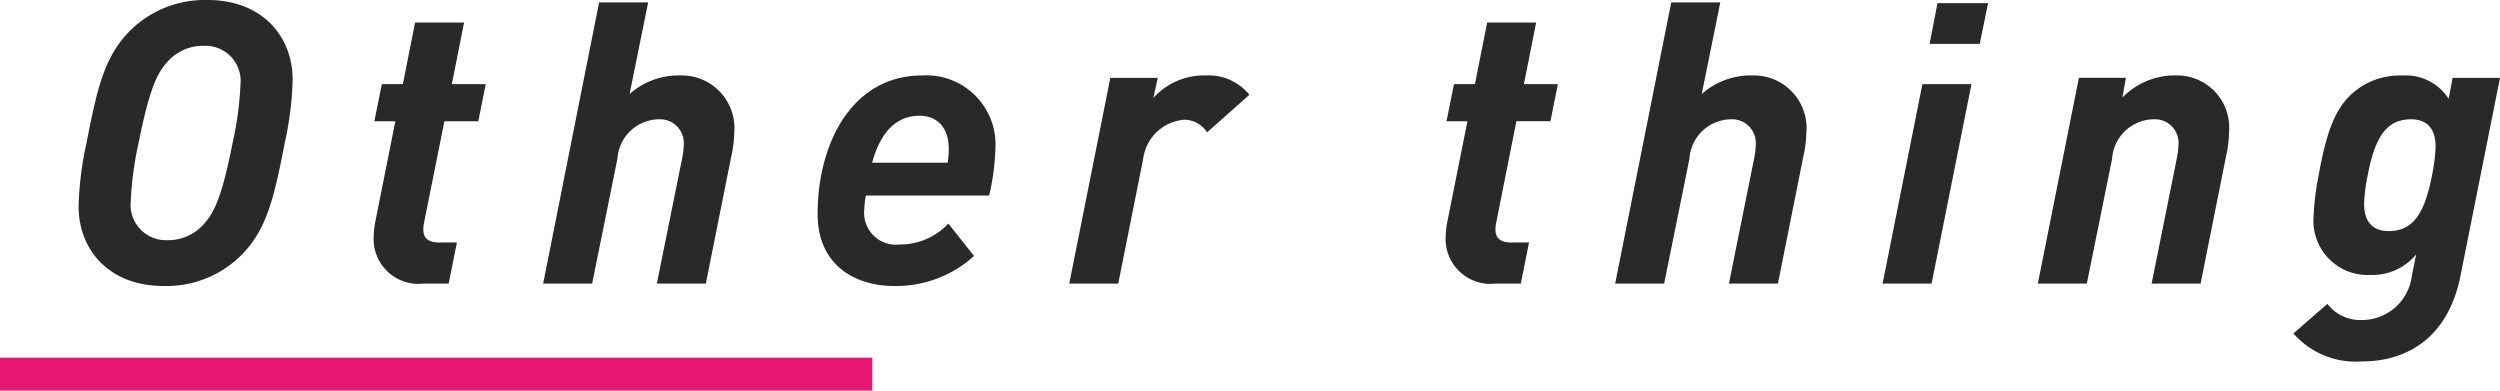
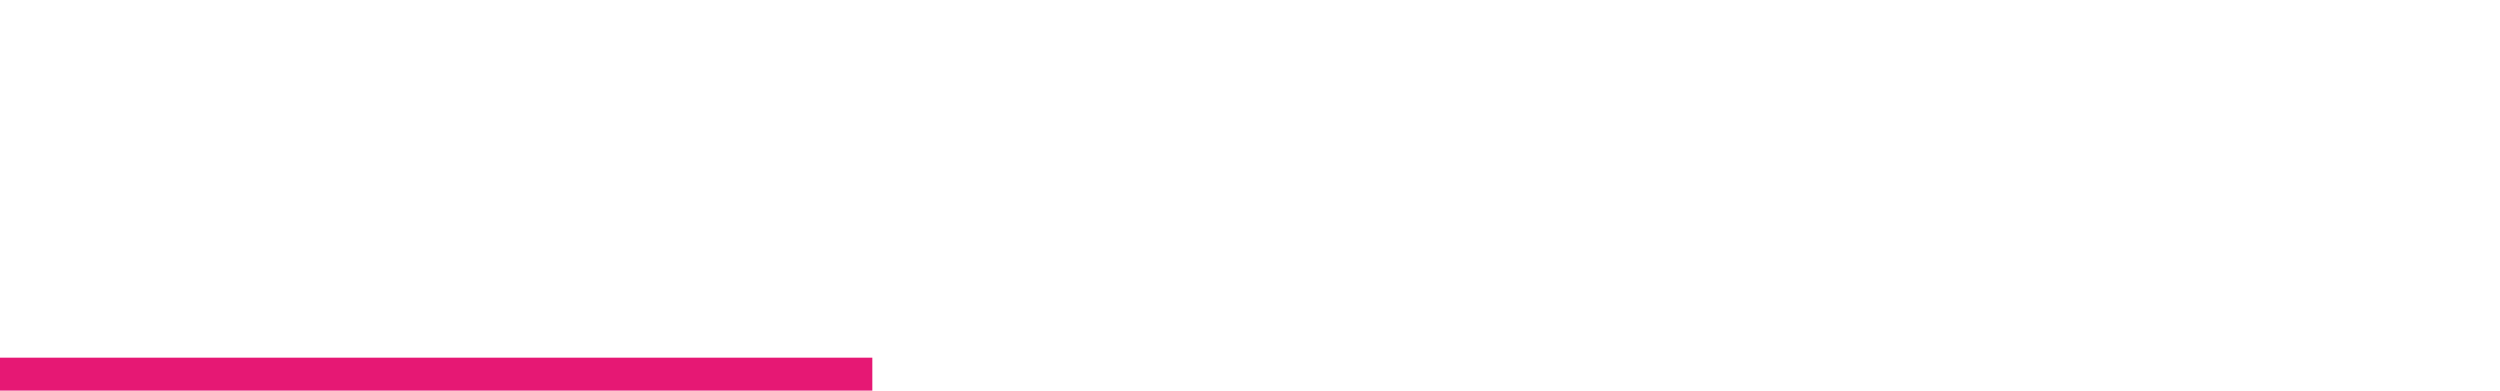
<svg xmlns="http://www.w3.org/2000/svg" viewBox="0 0 151.892 23.732">
  <defs>
    <style>.a{fill:#292929;}.b{fill:none;stroke:#e61874;stroke-width:2px;}</style>
  </defs>
  <g transform="translate(-623.5 -1953.768)">
-     <path class="a" d="M14.28-12.384c0-2.664-1.872-4.848-5.16-4.848A6.447,6.447,0,0,0,4.3-15.264c-1.464,1.536-1.9,3.408-2.544,6.72a19.9,19.9,0,0,0-.48,3.84C1.272-2.04,3.144.144,6.432.144a6.447,6.447,0,0,0,4.824-1.968c1.464-1.536,1.9-3.408,2.544-6.72A19.9,19.9,0,0,0,14.28-12.384Zm-3.168.264a20.488,20.488,0,0,1-.48,3.576c-.624,3.144-1.08,4.176-1.7,4.872A2.88,2.88,0,0,1,6.648-2.64,2.148,2.148,0,0,1,4.44-4.968a20.779,20.779,0,0,1,.48-3.576c.624-3.12,1.08-4.176,1.7-4.872A2.88,2.88,0,0,1,8.9-14.448,2.136,2.136,0,0,1,11.112-12.12Zm14.9,0H23.952l.744-3.744H21.72l-.744,3.744H19.7l-.456,2.256H20.52L19.3-3.744a5.586,5.586,0,0,0-.1,1.032A2.724,2.724,0,0,0,22.224,0H23.76l.5-2.5h-1.08c-.648,0-.96-.264-.96-.768a1.917,1.917,0,0,1,.048-.456L23.5-9.864H25.56Zm15.1,2.928a3.2,3.2,0,0,0-3.288-3.456,4.478,4.478,0,0,0-3.072,1.128l1.128-5.568H32.9L29.5,0h2.976l1.536-7.584a2.562,2.562,0,0,1,2.52-2.4,1.446,1.446,0,0,1,1.512,1.56,5.021,5.021,0,0,1-.1.816L36.408,0h2.976l1.56-7.8A6.692,6.692,0,0,0,41.112-9.192ZM56.976-8.184a4.2,4.2,0,0,0-4.44-4.464c-4.32,0-6.36,4.2-6.36,8.4,0,3.288,2.472,4.392,4.632,4.392A7.051,7.051,0,0,0,55.68-1.68L54.12-3.648a4.03,4.03,0,0,1-2.976,1.272,1.931,1.931,0,0,1-2.136-2.088,5.581,5.581,0,0,1,.1-.888h7.488A13.773,13.773,0,0,0,56.976-8.184Zm-2.832,0a4.963,4.963,0,0,1-.072.84H49.488c.552-2.04,1.608-2.856,2.88-2.856C53.424-10.2,54.144-9.5,54.144-8.184Zm18.264-3.288a3.185,3.185,0,0,0-2.664-1.176,4.115,4.115,0,0,0-3.168,1.368L66.84-12.5H63.96L61.464,0H64.44l1.512-7.56a2.739,2.739,0,0,1,2.52-2.4,1.672,1.672,0,0,1,1.368.768Zm18.744-.648H89.088l.744-3.744H86.856l-.744,3.744H84.84l-.456,2.256h1.272l-1.224,6.12a5.586,5.586,0,0,0-.1,1.032A2.724,2.724,0,0,0,87.36,0H88.9l.5-2.5H88.32c-.648,0-.96-.264-.96-.768a1.917,1.917,0,0,1,.048-.456l1.224-6.144H90.7Zm15.1,2.928a3.2,3.2,0,0,0-3.288-3.456,4.478,4.478,0,0,0-3.072,1.128l1.128-5.568H98.04L94.632,0h2.976l1.536-7.584a2.562,2.562,0,0,1,2.52-2.4,1.446,1.446,0,0,1,1.512,1.56,5.021,5.021,0,0,1-.1.816L101.544,0h2.976l1.56-7.8A6.693,6.693,0,0,0,106.248-9.192ZM116.28-12.12H113.3L110.88,0h2.976Zm1.008-4.92h-3.072l-.48,2.472h3.048Zm14.64,7.848a3.165,3.165,0,0,0-3.192-3.456,4.429,4.429,0,0,0-3.288,1.344l.216-1.2h-2.856L120.312,0h2.976l1.536-7.584a2.566,2.566,0,0,1,2.544-2.4,1.429,1.429,0,0,1,1.488,1.56,5.345,5.345,0,0,1-.1.816L127.224,0H130.2l1.56-7.8A6.5,6.5,0,0,0,131.928-9.192ZM148.392-12.5h-2.88l-.24,1.272a3.093,3.093,0,0,0-2.832-1.416,4.33,4.33,0,0,0-3.192,1.248c-.96.96-1.44,2.4-1.872,4.8a15.924,15.924,0,0,0-.312,2.544A3.291,3.291,0,0,0,140.52-.528,3.447,3.447,0,0,0,143.3-1.776L143.04-.5a3.058,3.058,0,0,1-3.048,2.712,2.51,2.51,0,0,1-2.088-.984l-2.064,1.8a5.045,5.045,0,0,0,4.152,1.7c2.88,0,5.28-1.56,6-5.208ZM144.48-8.328a10.318,10.318,0,0,1-.216,1.728c-.432,2.256-1.1,3.408-2.64,3.408-1.1,0-1.488-.72-1.488-1.656a10.318,10.318,0,0,1,.216-1.728c.432-2.256,1.1-3.408,2.64-3.408C144-9.984,144.48-9.36,144.48-8.328Z" transform="translate(627 1971)" />
    <line class="b" x2="53" transform="translate(623.5 1976.5)" />
  </g>
</svg>